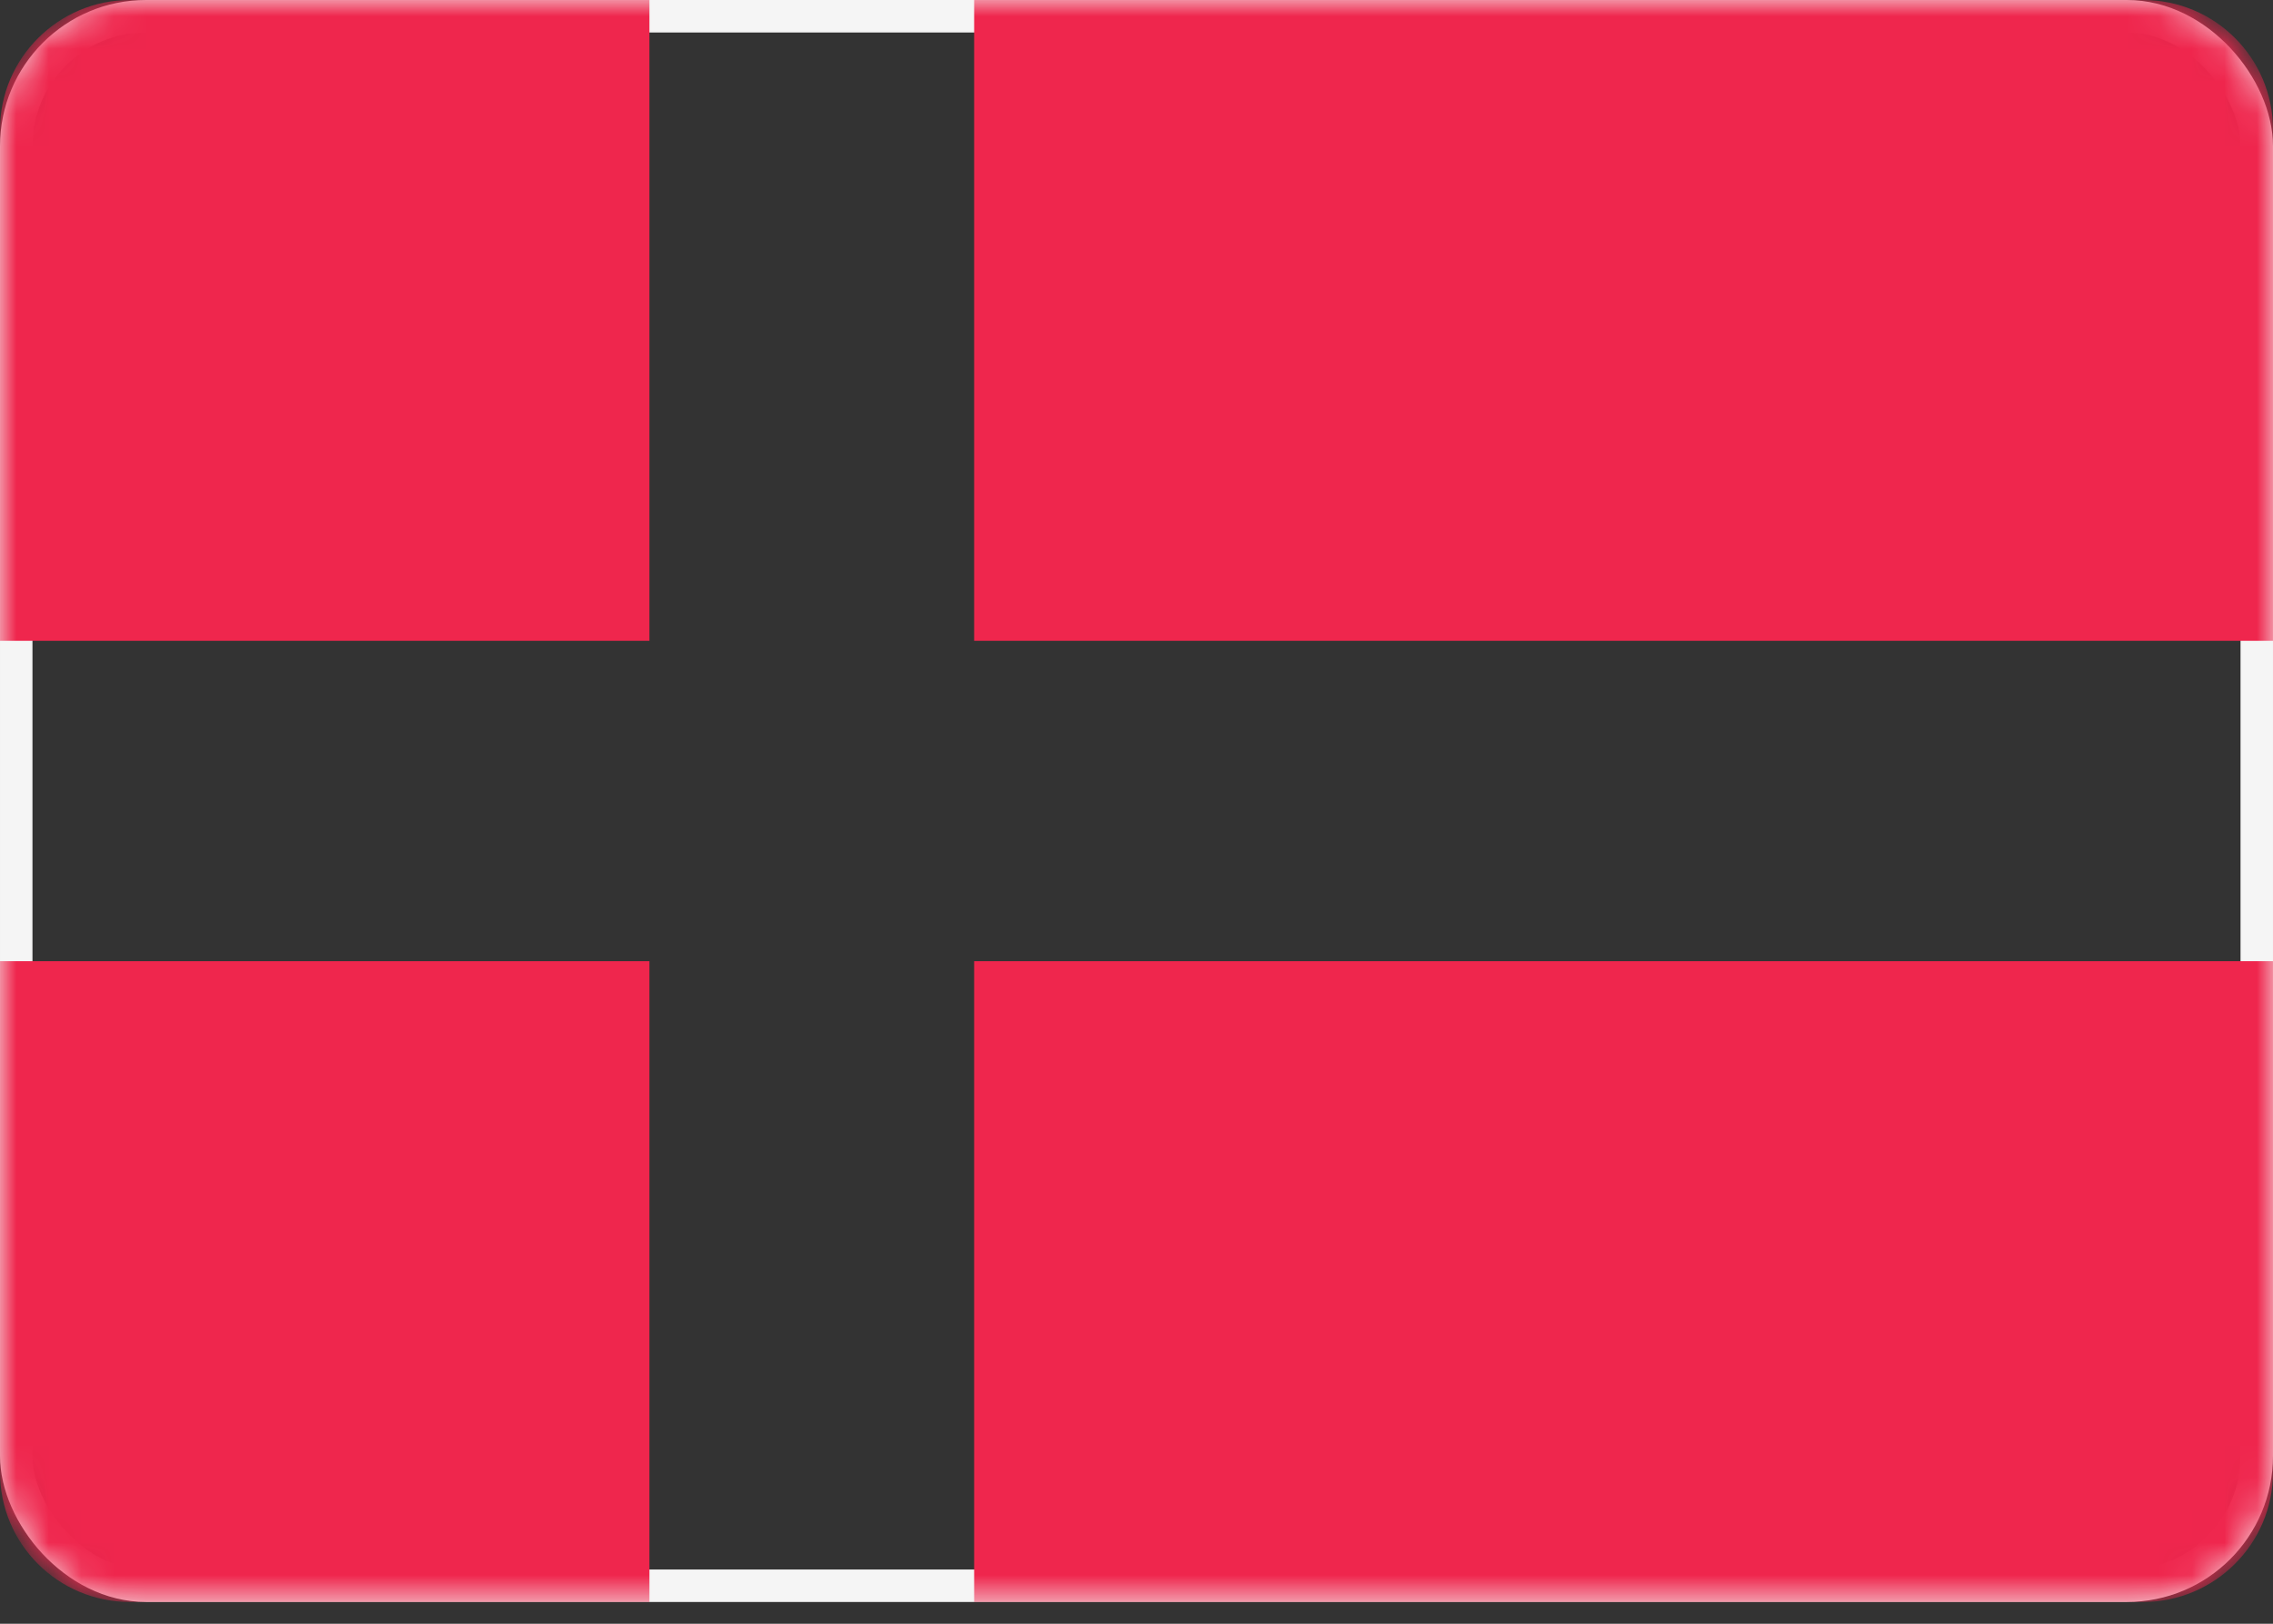
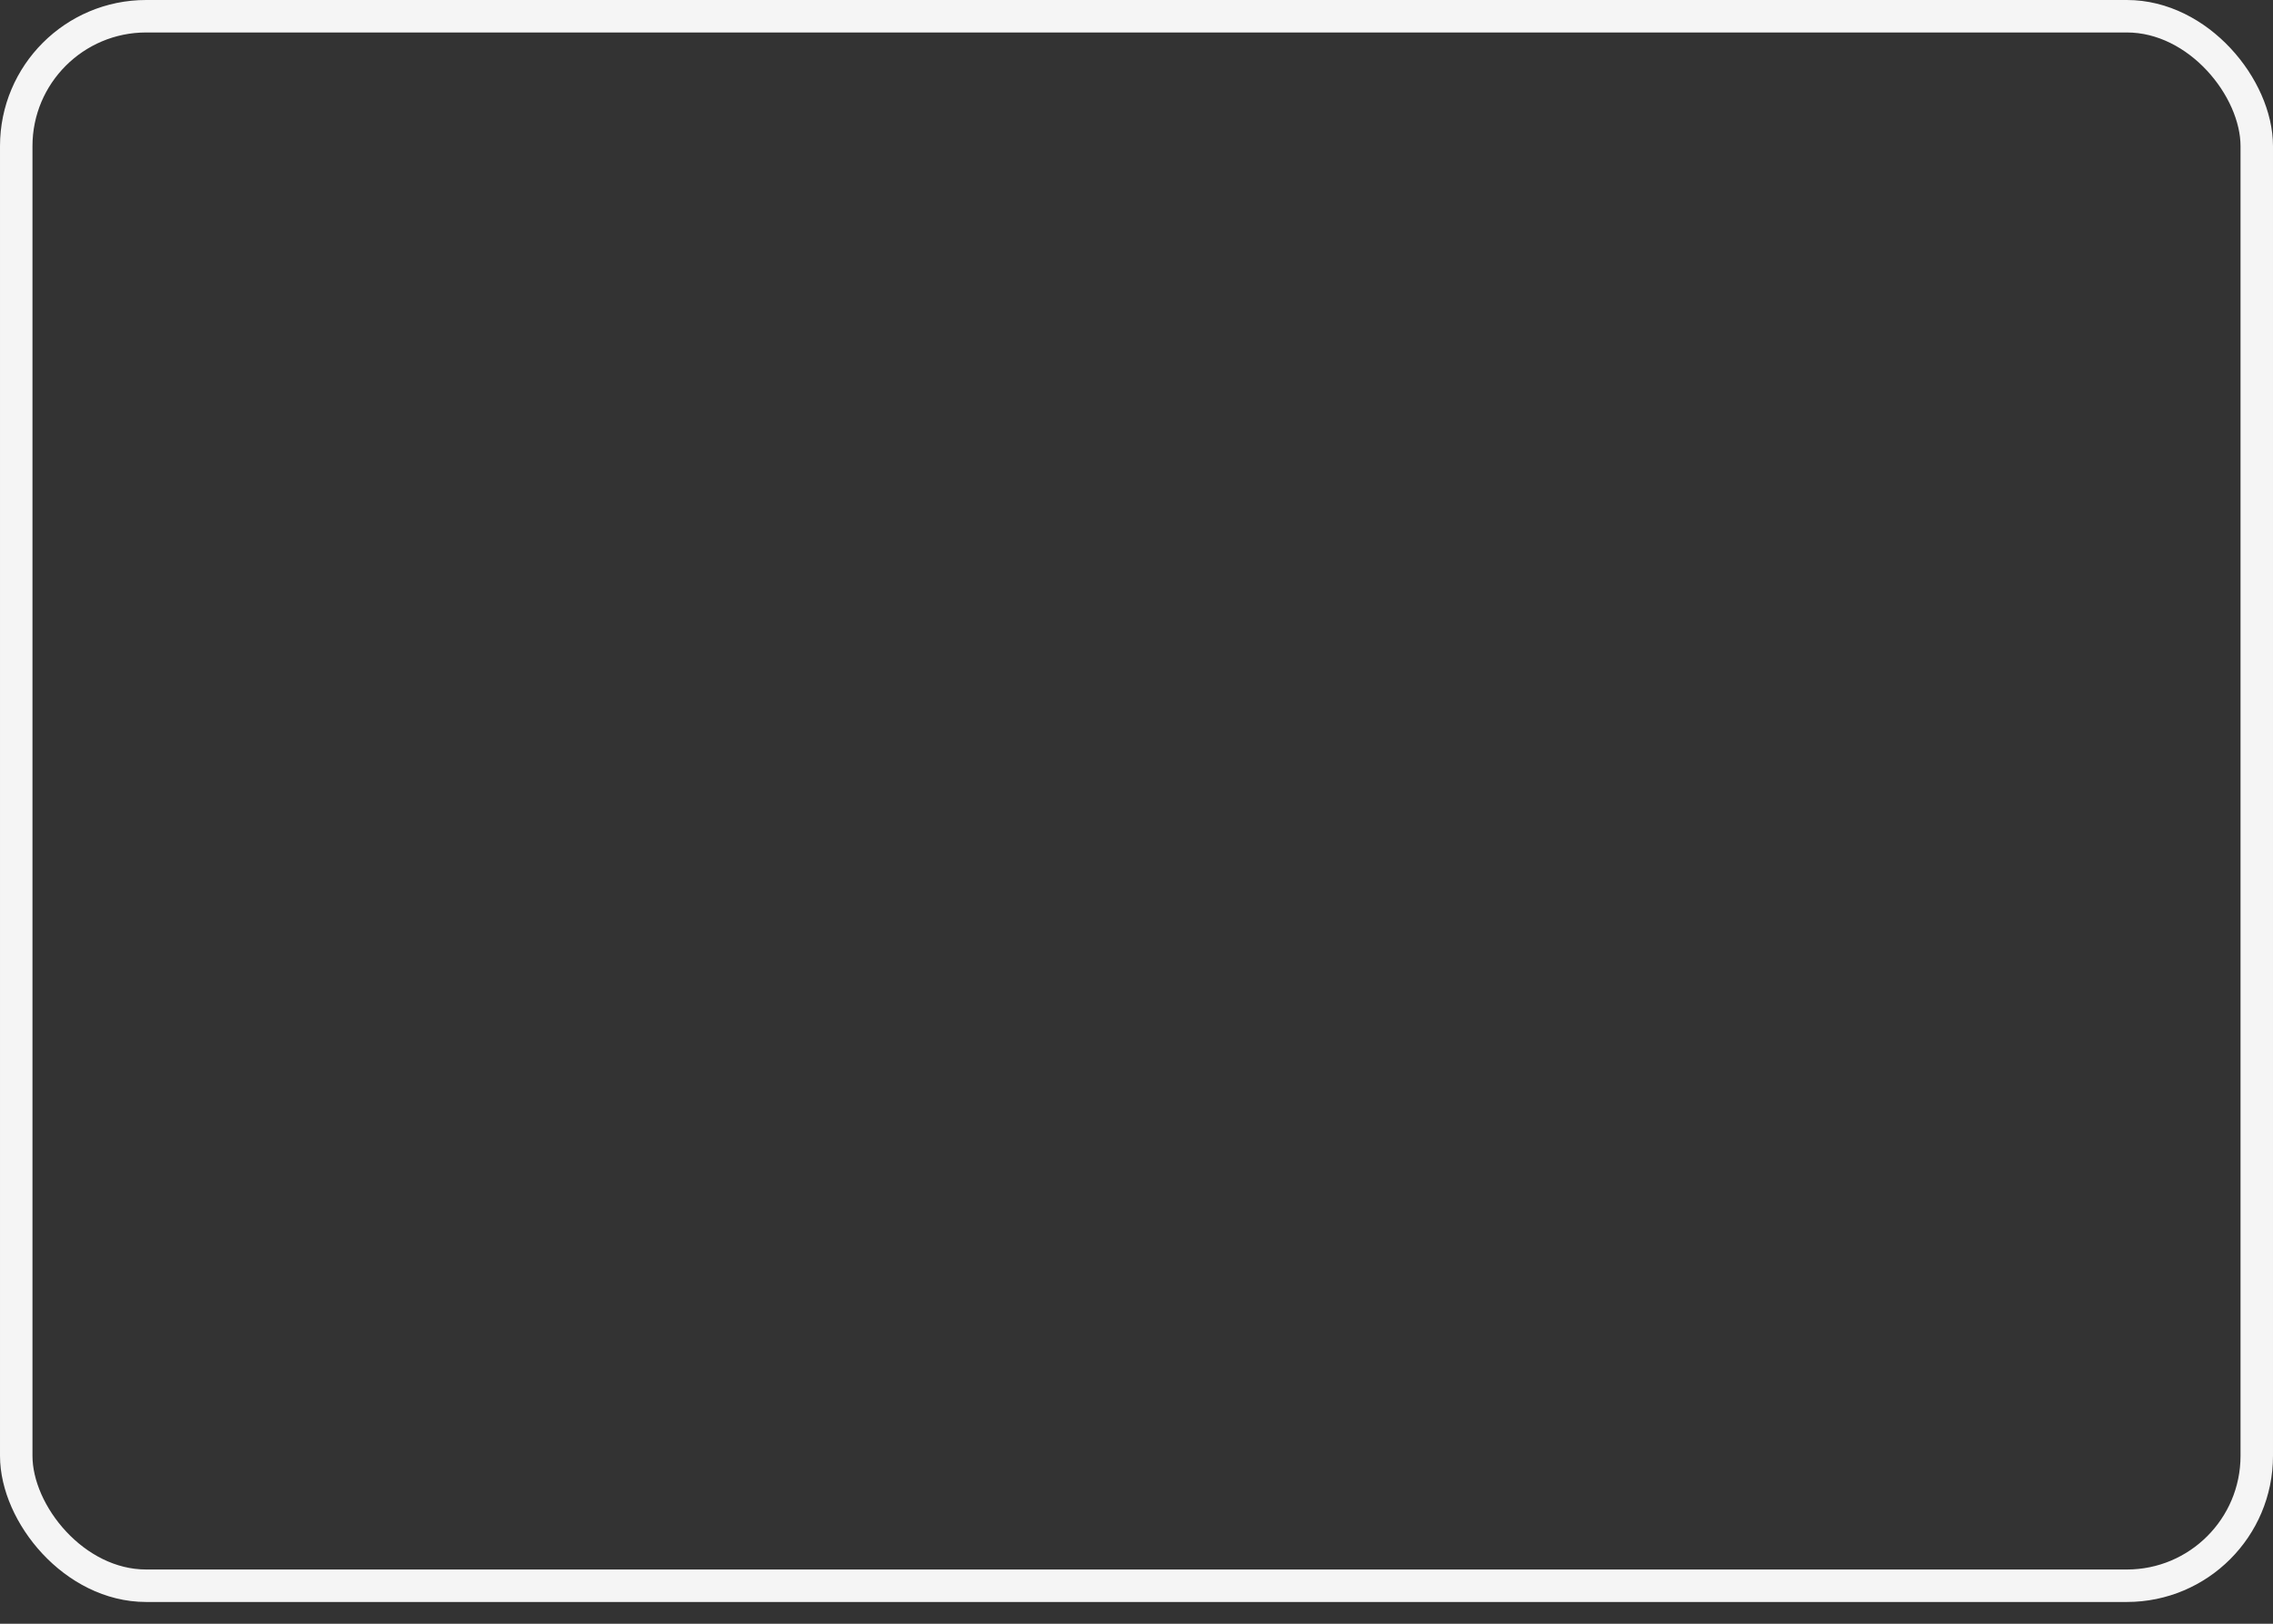
<svg xmlns="http://www.w3.org/2000/svg" xmlns:xlink="http://www.w3.org/1999/xlink" width="70" height="50">
  <rect width="100%" height="100%" fill="#333333" stroke="none" />
  <defs>
-     <rect id="A" width="70" height="49.33" rx="4" />
-   </defs>
+     </defs>
  <g fill="none" fill-rule="evenodd">
    <mask id="B" fill="#fff">
      <use xlink:href="#A" />
    </mask>
    <rect stroke="#f5f5f5" x=".5" y=".5" width="69" height="48.33" rx="4" />
    <path d="M0 29.598h20V49.33H4.002C1.792 49.33 0 47.545 0 45.335V29.598zm70 0v15.737c0 2.206-1.801 3.995-4.002 3.995H30V29.598h40zM65.998 0C68.208 0 70 1.785 70 3.995v15.737H30V0h35.998zM20 19.732H0V3.995C0 1.789 1.801 0 4.002 0H20v19.732z" fill="#ef264d" mask="url(#B)" />
  </g>
</svg>